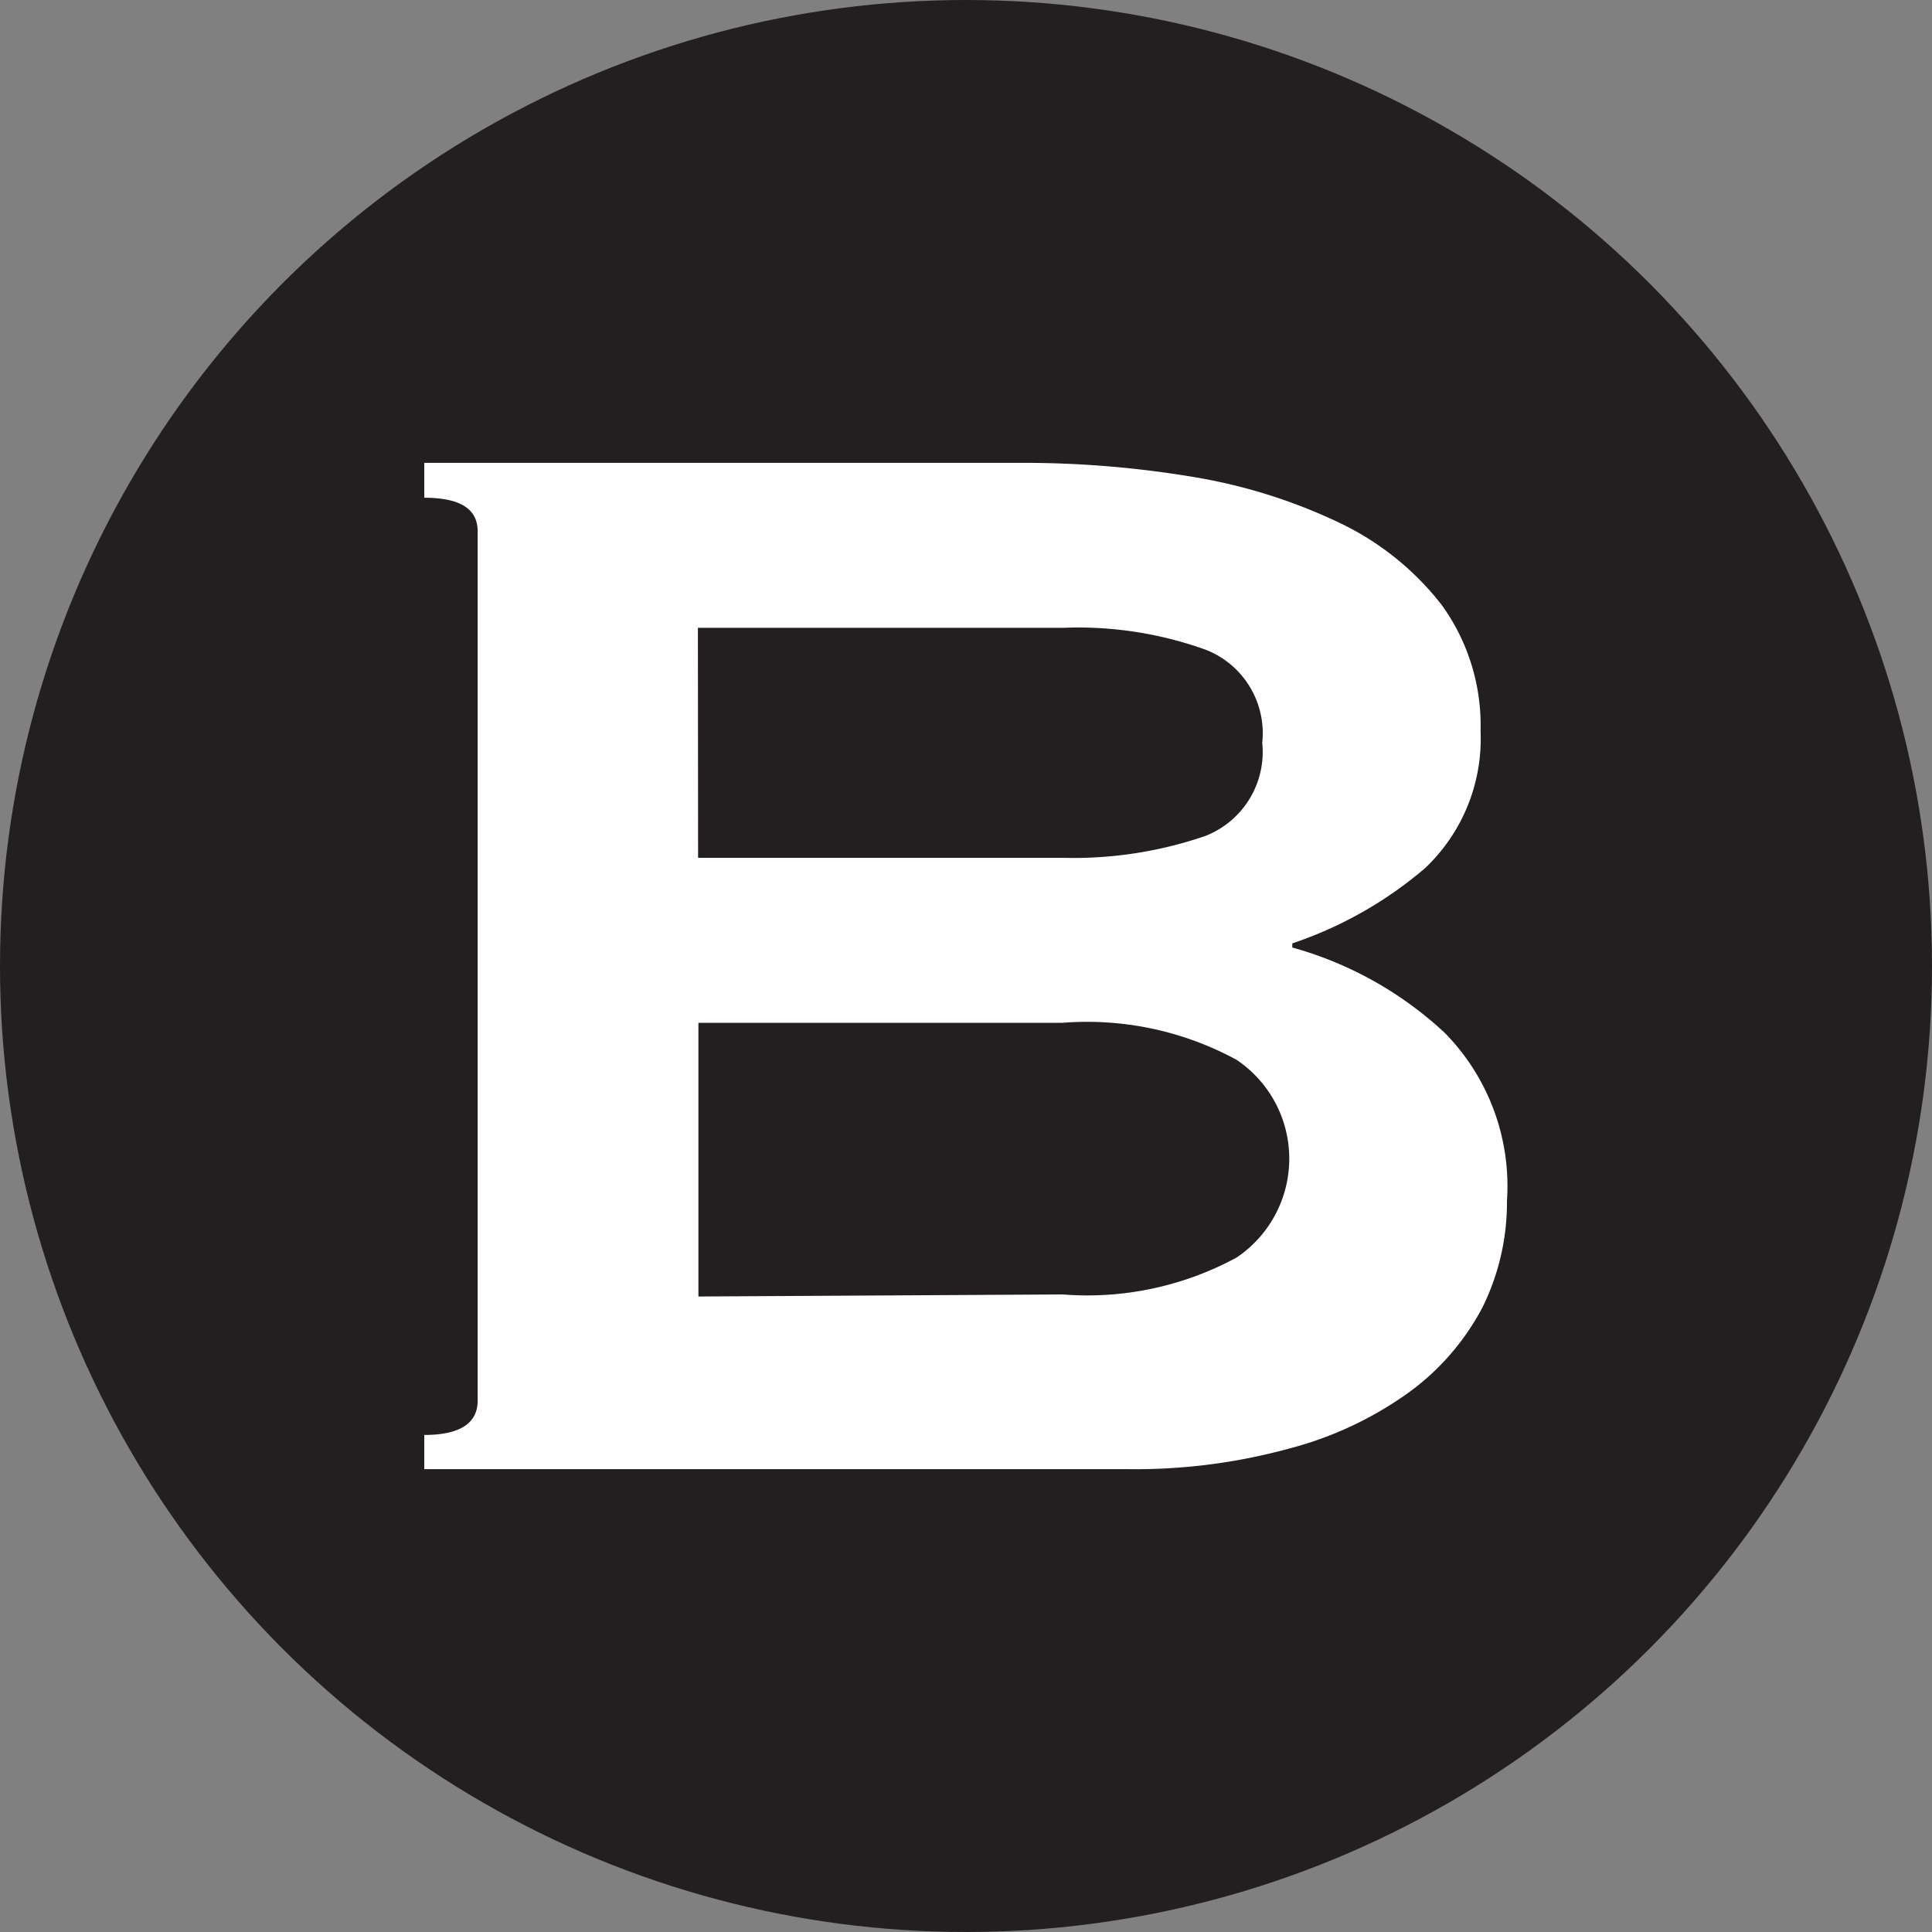
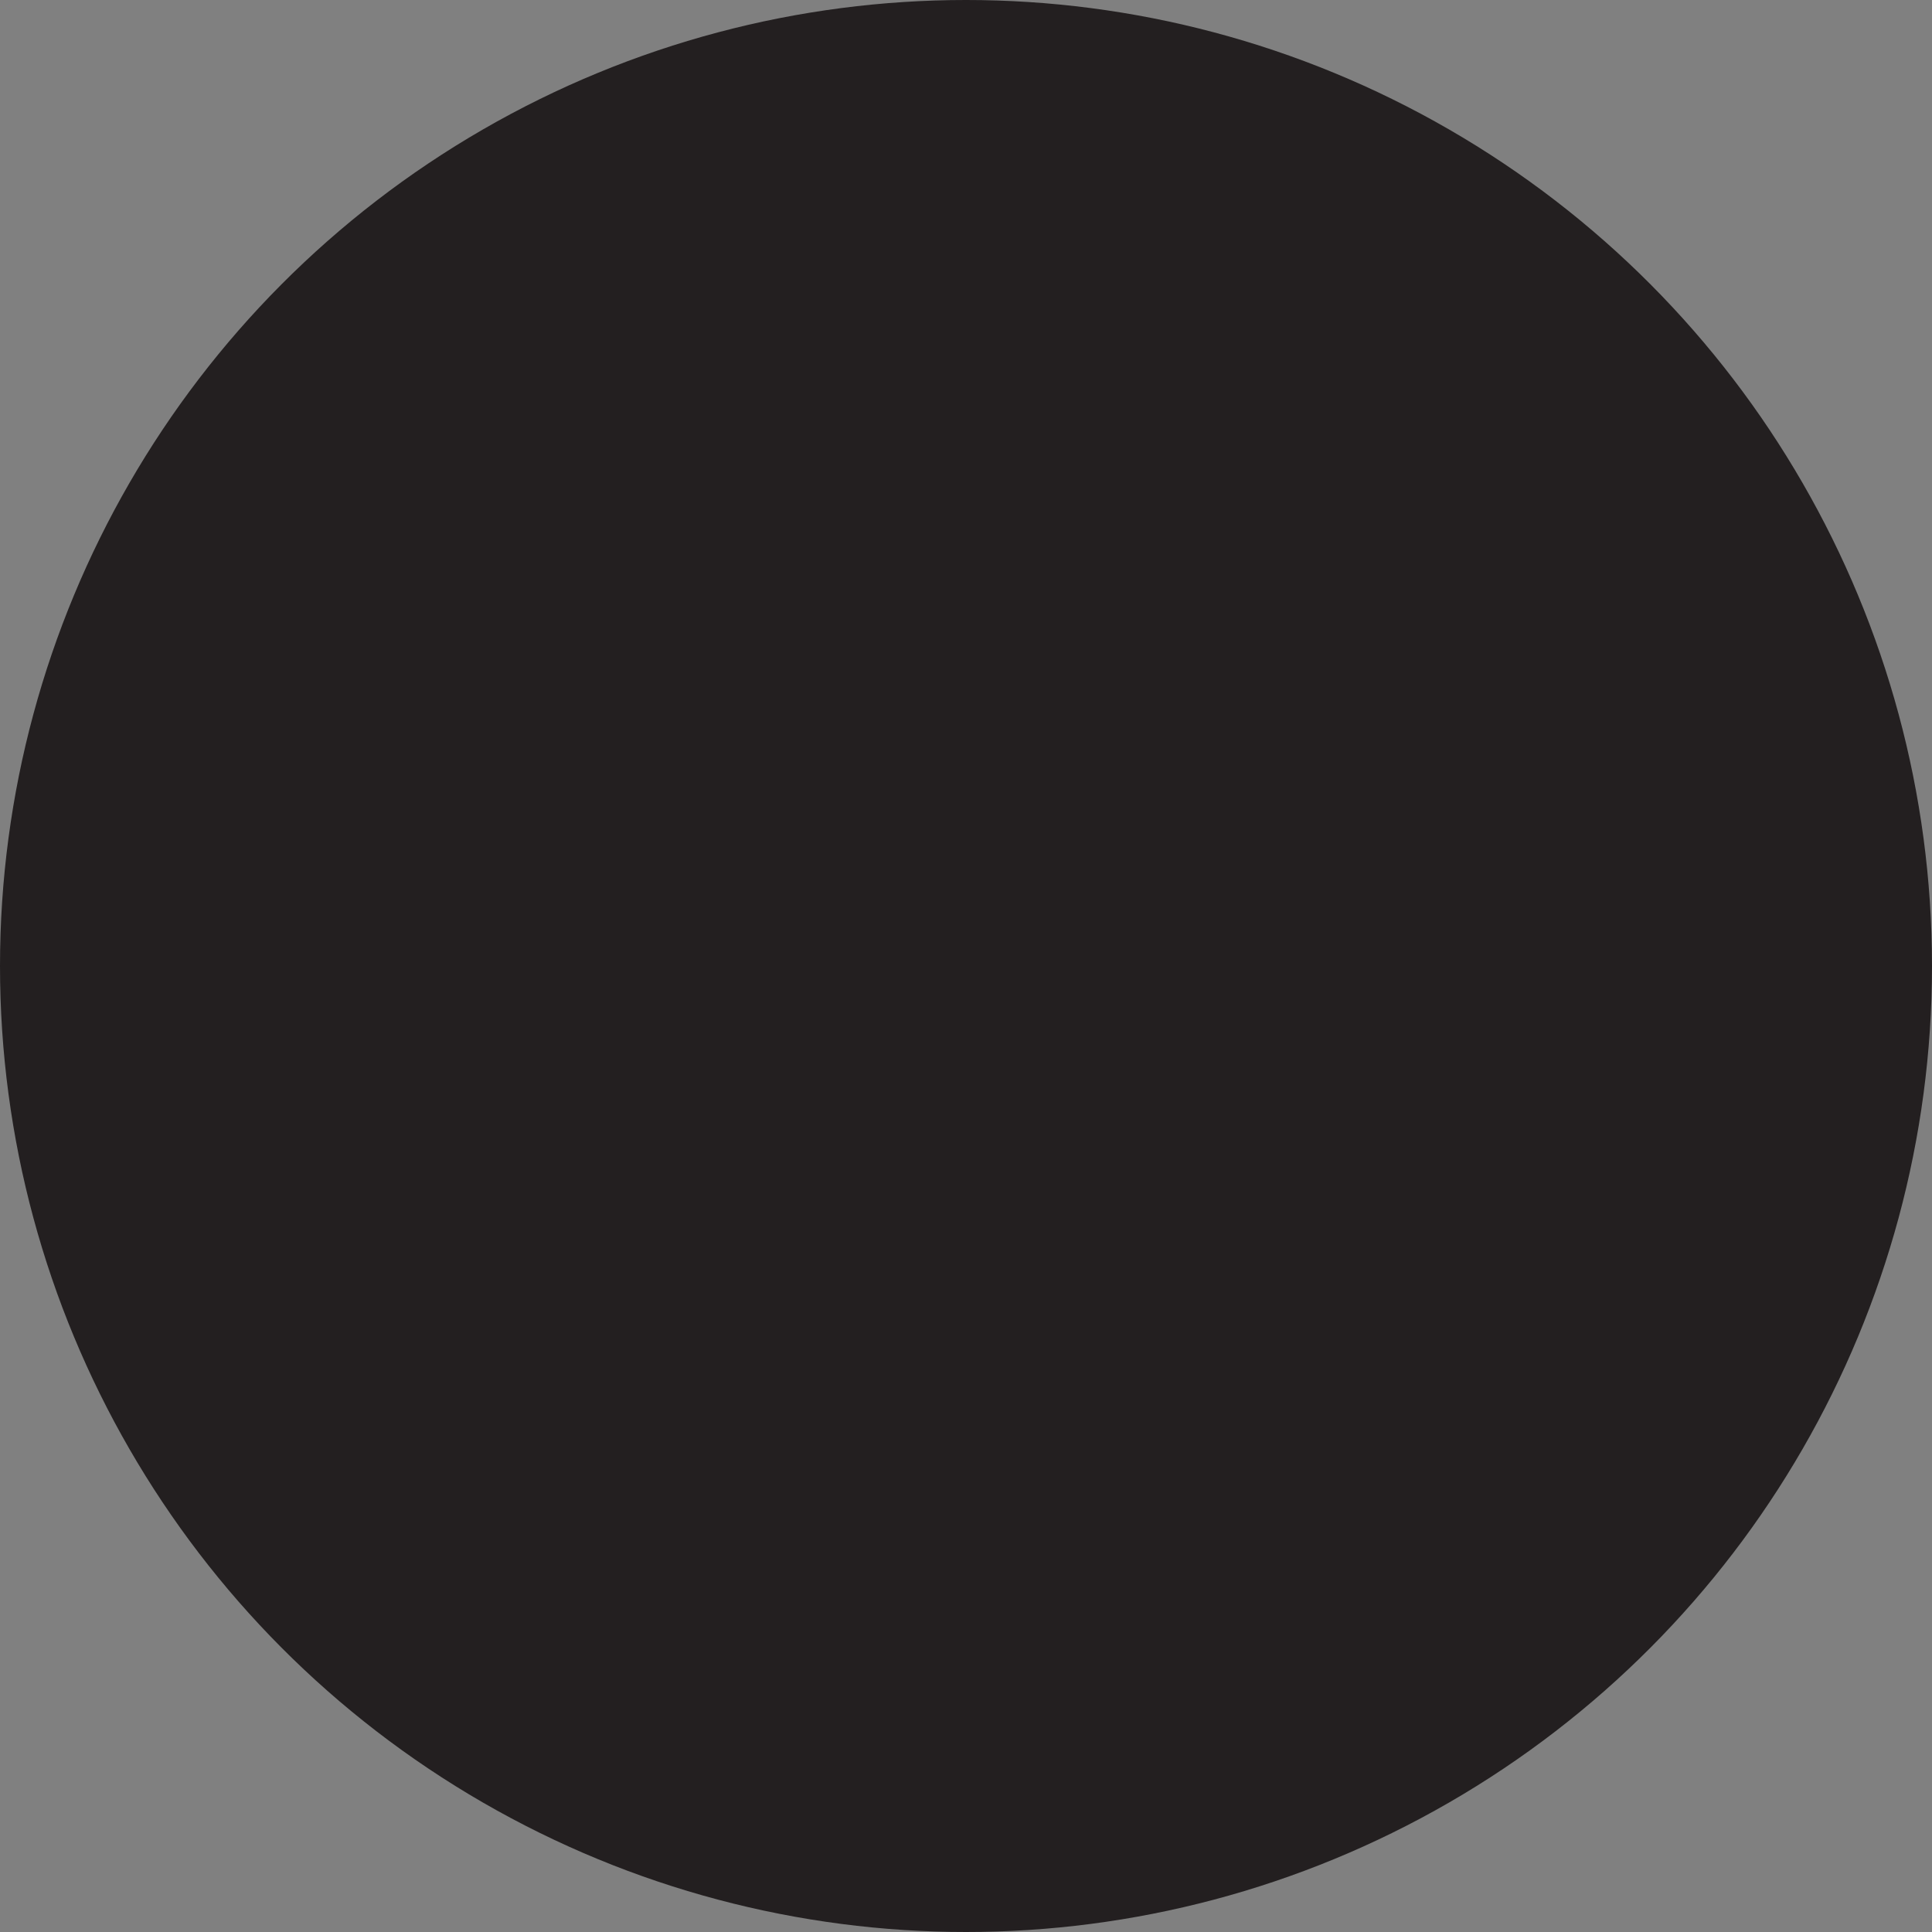
<svg xmlns="http://www.w3.org/2000/svg" id="Layer_1" data-name="Layer 1" viewBox="0 0 300 300" width="300" height="300">
  <rect x="0" y="0" width="300" height="300" fill="#808080" stroke="none" />
  <defs>
    <clipPath id="bz_circular_clip">
      <circle cx="150.0" cy="150.0" r="150.0" />
    </clipPath>
  </defs>
  <g clip-path="url(#bz_circular_clip)">
    <rect x="-0.5" y="-0.5" width="301" height="301" fill="#231f20" />
-     <path d="M224.37,160.41a57.07,57.07,0,0,0-23.7-13.28v-.64a62.25,62.25,0,0,0,20.62-11.69,27.64,27.64,0,0,0,8.61-21.26,31.91,31.91,0,0,0-6-19.56,44,44,0,0,0-15.83-12.76,84.55,84.55,0,0,0-22.54-7.12A159.88,159.88,0,0,0,159,71.87H65.88v5.42c5.53,0,8.29,1.7,8.29,5.21v135c0,3.51-2.76,5.32-8.29,5.32v5.31H175.15a90.49,90.49,0,0,0,25-3.19,56,56,0,0,0,18.59-8.71,38.39,38.39,0,0,0,11.49-13.29A36.76,36.76,0,0,0,234,186.46,33.94,33.94,0,0,0,224.37,160.41Zm-116-62.92H165a58.55,58.55,0,0,1,22.22,3.4A13.91,13.91,0,0,1,196,115.34a14,14,0,0,1-8.82,14.46A62.86,62.86,0,0,1,165,133.2H108.4ZM192,195.28A48.61,48.61,0,0,1,165,201l-56.55.32V158.82H165a48.61,48.61,0,0,1,27,5.74,18.49,18.49,0,0,1,0,30.72Z" fill="#fff" />
  </g>
</svg>